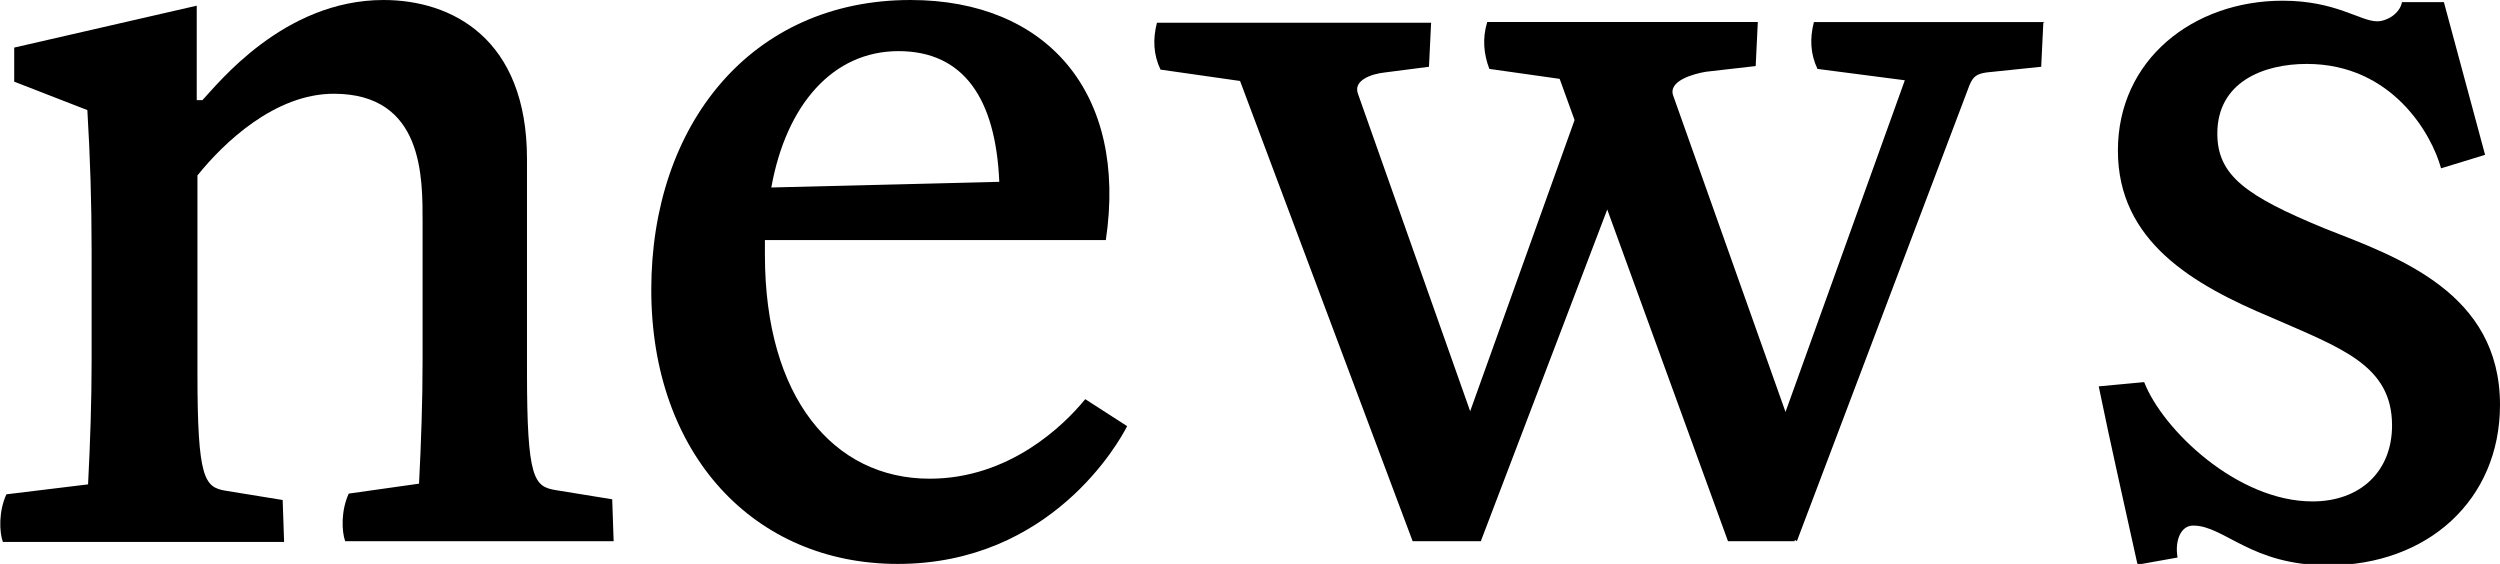
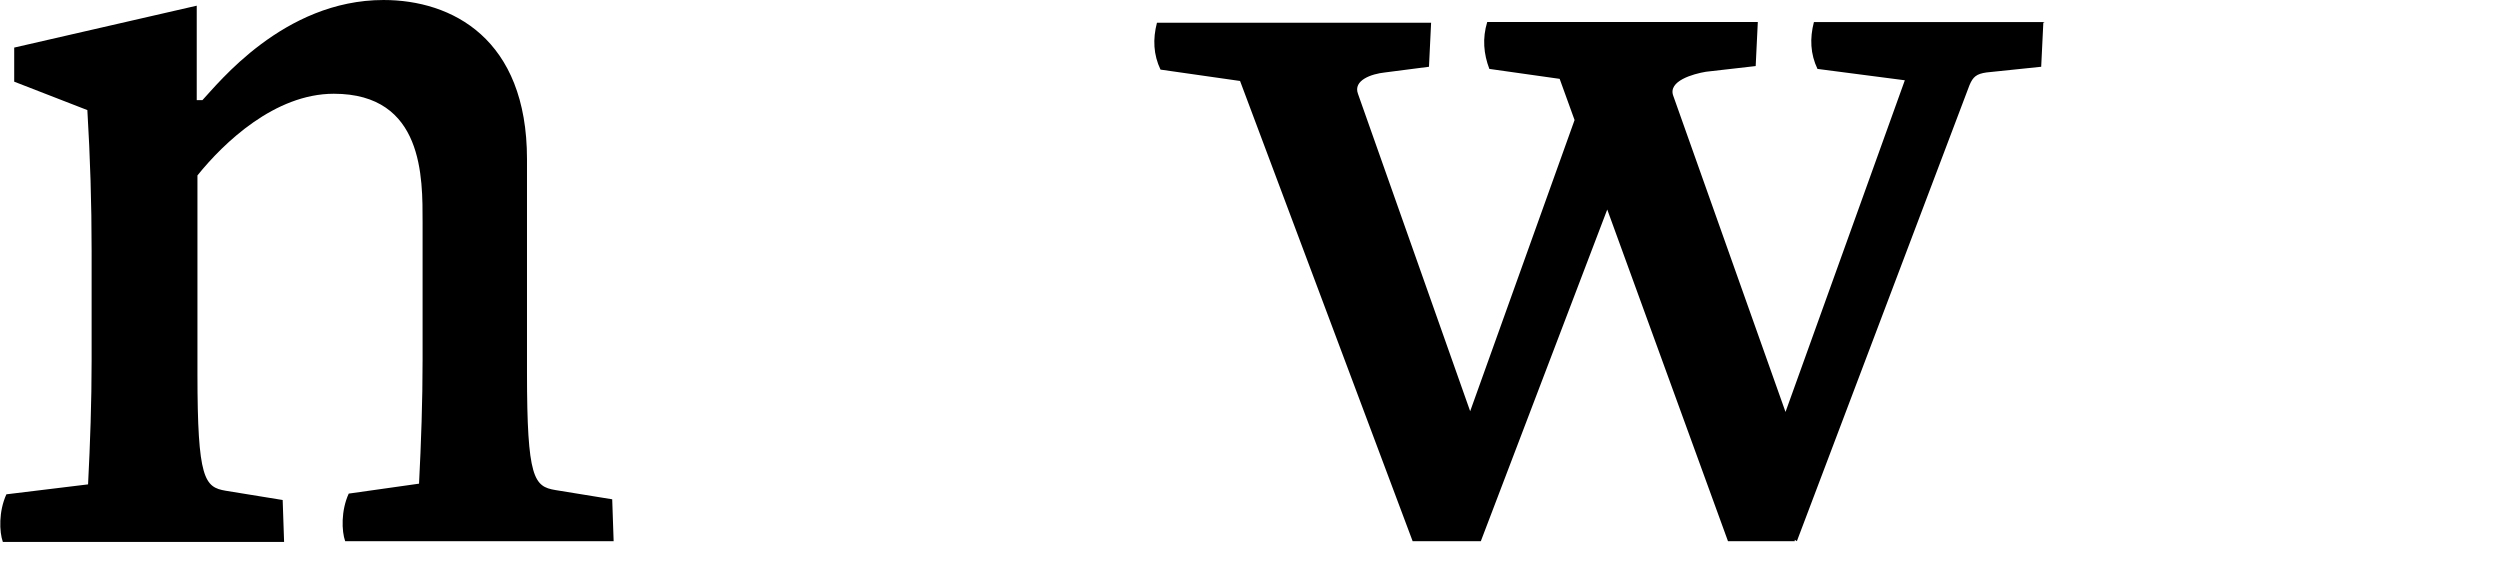
<svg xmlns="http://www.w3.org/2000/svg" id="_レイヤー_2" data-name="レイヤー 2" width="35.2" height="7.94" viewBox="0 0 35.2 7.94">
  <g id="_レイヤー_1-2" data-name="レイヤー 1">
    <g>
      <path d="M8.62,7.03l.02.59h-3.78c-.05-.14-.06-.43.05-.67l.99-.14c.03-.58.05-1.17.05-1.74v-1.94c0-.62.02-1.81-1.25-1.81-.83,0-1.55.69-1.92,1.15v2.79c0,1.49.1,1.6.4,1.65l.8.13.02.59H.04c-.05-.14-.06-.43.05-.67l1.15-.14c.03-.58.05-1.17.05-1.74v-1.55c0-.67-.02-1.31-.06-1.98L.2,1.15v-.48L2.77.08v1.33h.08c.21-.22,1.14-1.41,2.55-1.41.96,0,2.02.54,2.02,2.24v3.01c0,1.49.1,1.6.4,1.65l.8.13Z" />
-       <path d="M15.87,6c-.11.22-1.07,1.94-3.23,1.94-2.02,0-3.47-1.54-3.47-3.86S10.57,0,12.82,0c1.92,0,3.06,1.31,2.75,3.38h-4.8v.21c0,2,.96,3.15,2.32,3.15,1.12,0,1.89-.75,2.19-1.12l.59.38ZM10.85,2.64l3.22-.08c-.05-1.17-.5-1.84-1.42-1.84s-1.58.75-1.79,1.92Z" />
      <path d="M28.77.32l-.03.62-.77.08c-.14.02-.19.06-.24.18l-2.43,6.42-.03-.02v.02h-.94l-1.7-4.67-1.78,4.67h-.96l-2.43-6.48-1.12-.16c-.1-.21-.11-.43-.05-.66h3.86l-.03.62-.62.08c-.19.02-.45.11-.38.3l1.58,4.47,1.47-4.1-.21-.58-.99-.14c-.08-.21-.1-.43-.03-.66h3.81l-.03.62-.7.08c-.18.03-.54.13-.46.34l1.58,4.45,1.68-4.67-1.23-.16c-.1-.21-.11-.43-.05-.66h3.25Z" />
-       <path d="M30.09,7.92c-.18-.82-.37-1.65-.54-2.48l.64-.06c.26.67,1.31,1.68,2.37,1.68.67,0,1.12-.42,1.12-1.07,0-.85-.72-1.09-1.7-1.52-1.1-.46-2.16-1.07-2.16-2.35s1.06-2.11,2.32-2.11c.75,0,1.09.29,1.33.29.14,0,.32-.11.35-.27h.59l.58,2.15-.62.19c-.13-.48-.69-1.47-1.89-1.47-.62,0-1.26.26-1.26.98,0,.59.4.88,1.52,1.34,1.02.4,2.46.9,2.46,2.48,0,1.34-1.02,2.26-2.42,2.26-1.09,0-1.46-.56-1.9-.56-.18,0-.26.22-.22.45l-.56.1Z" />
    </g>
  </g>
</svg>